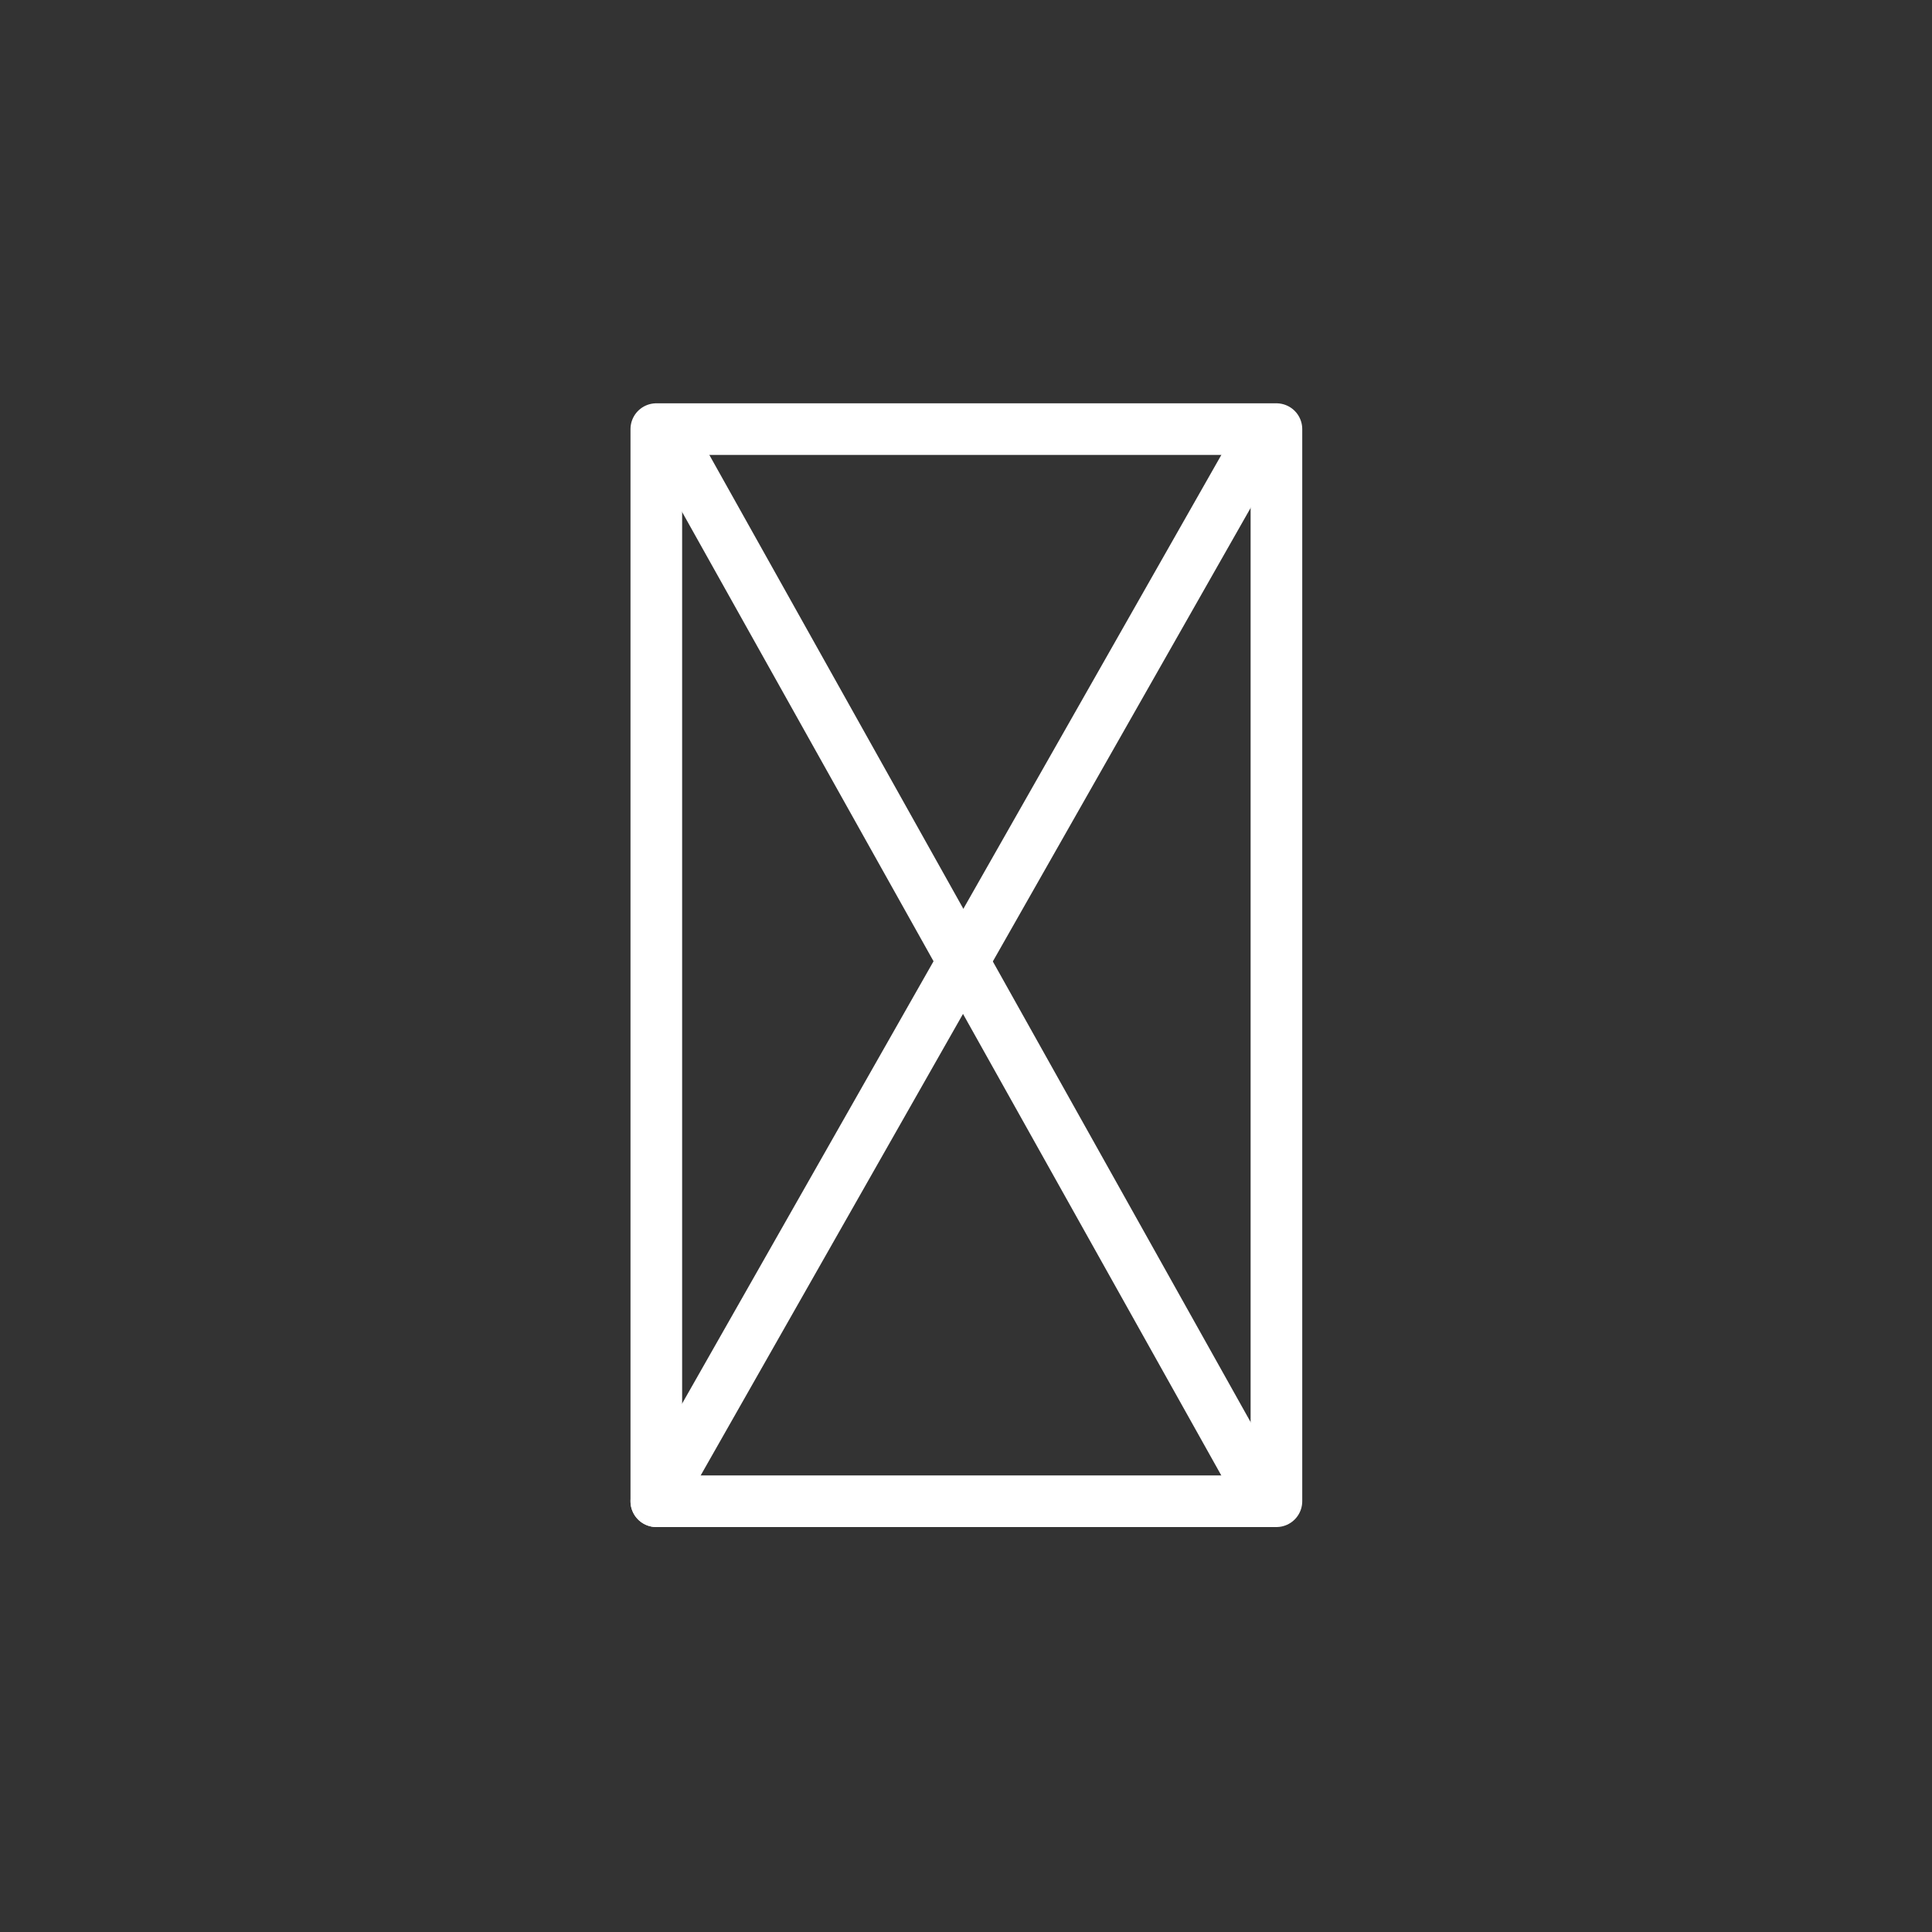
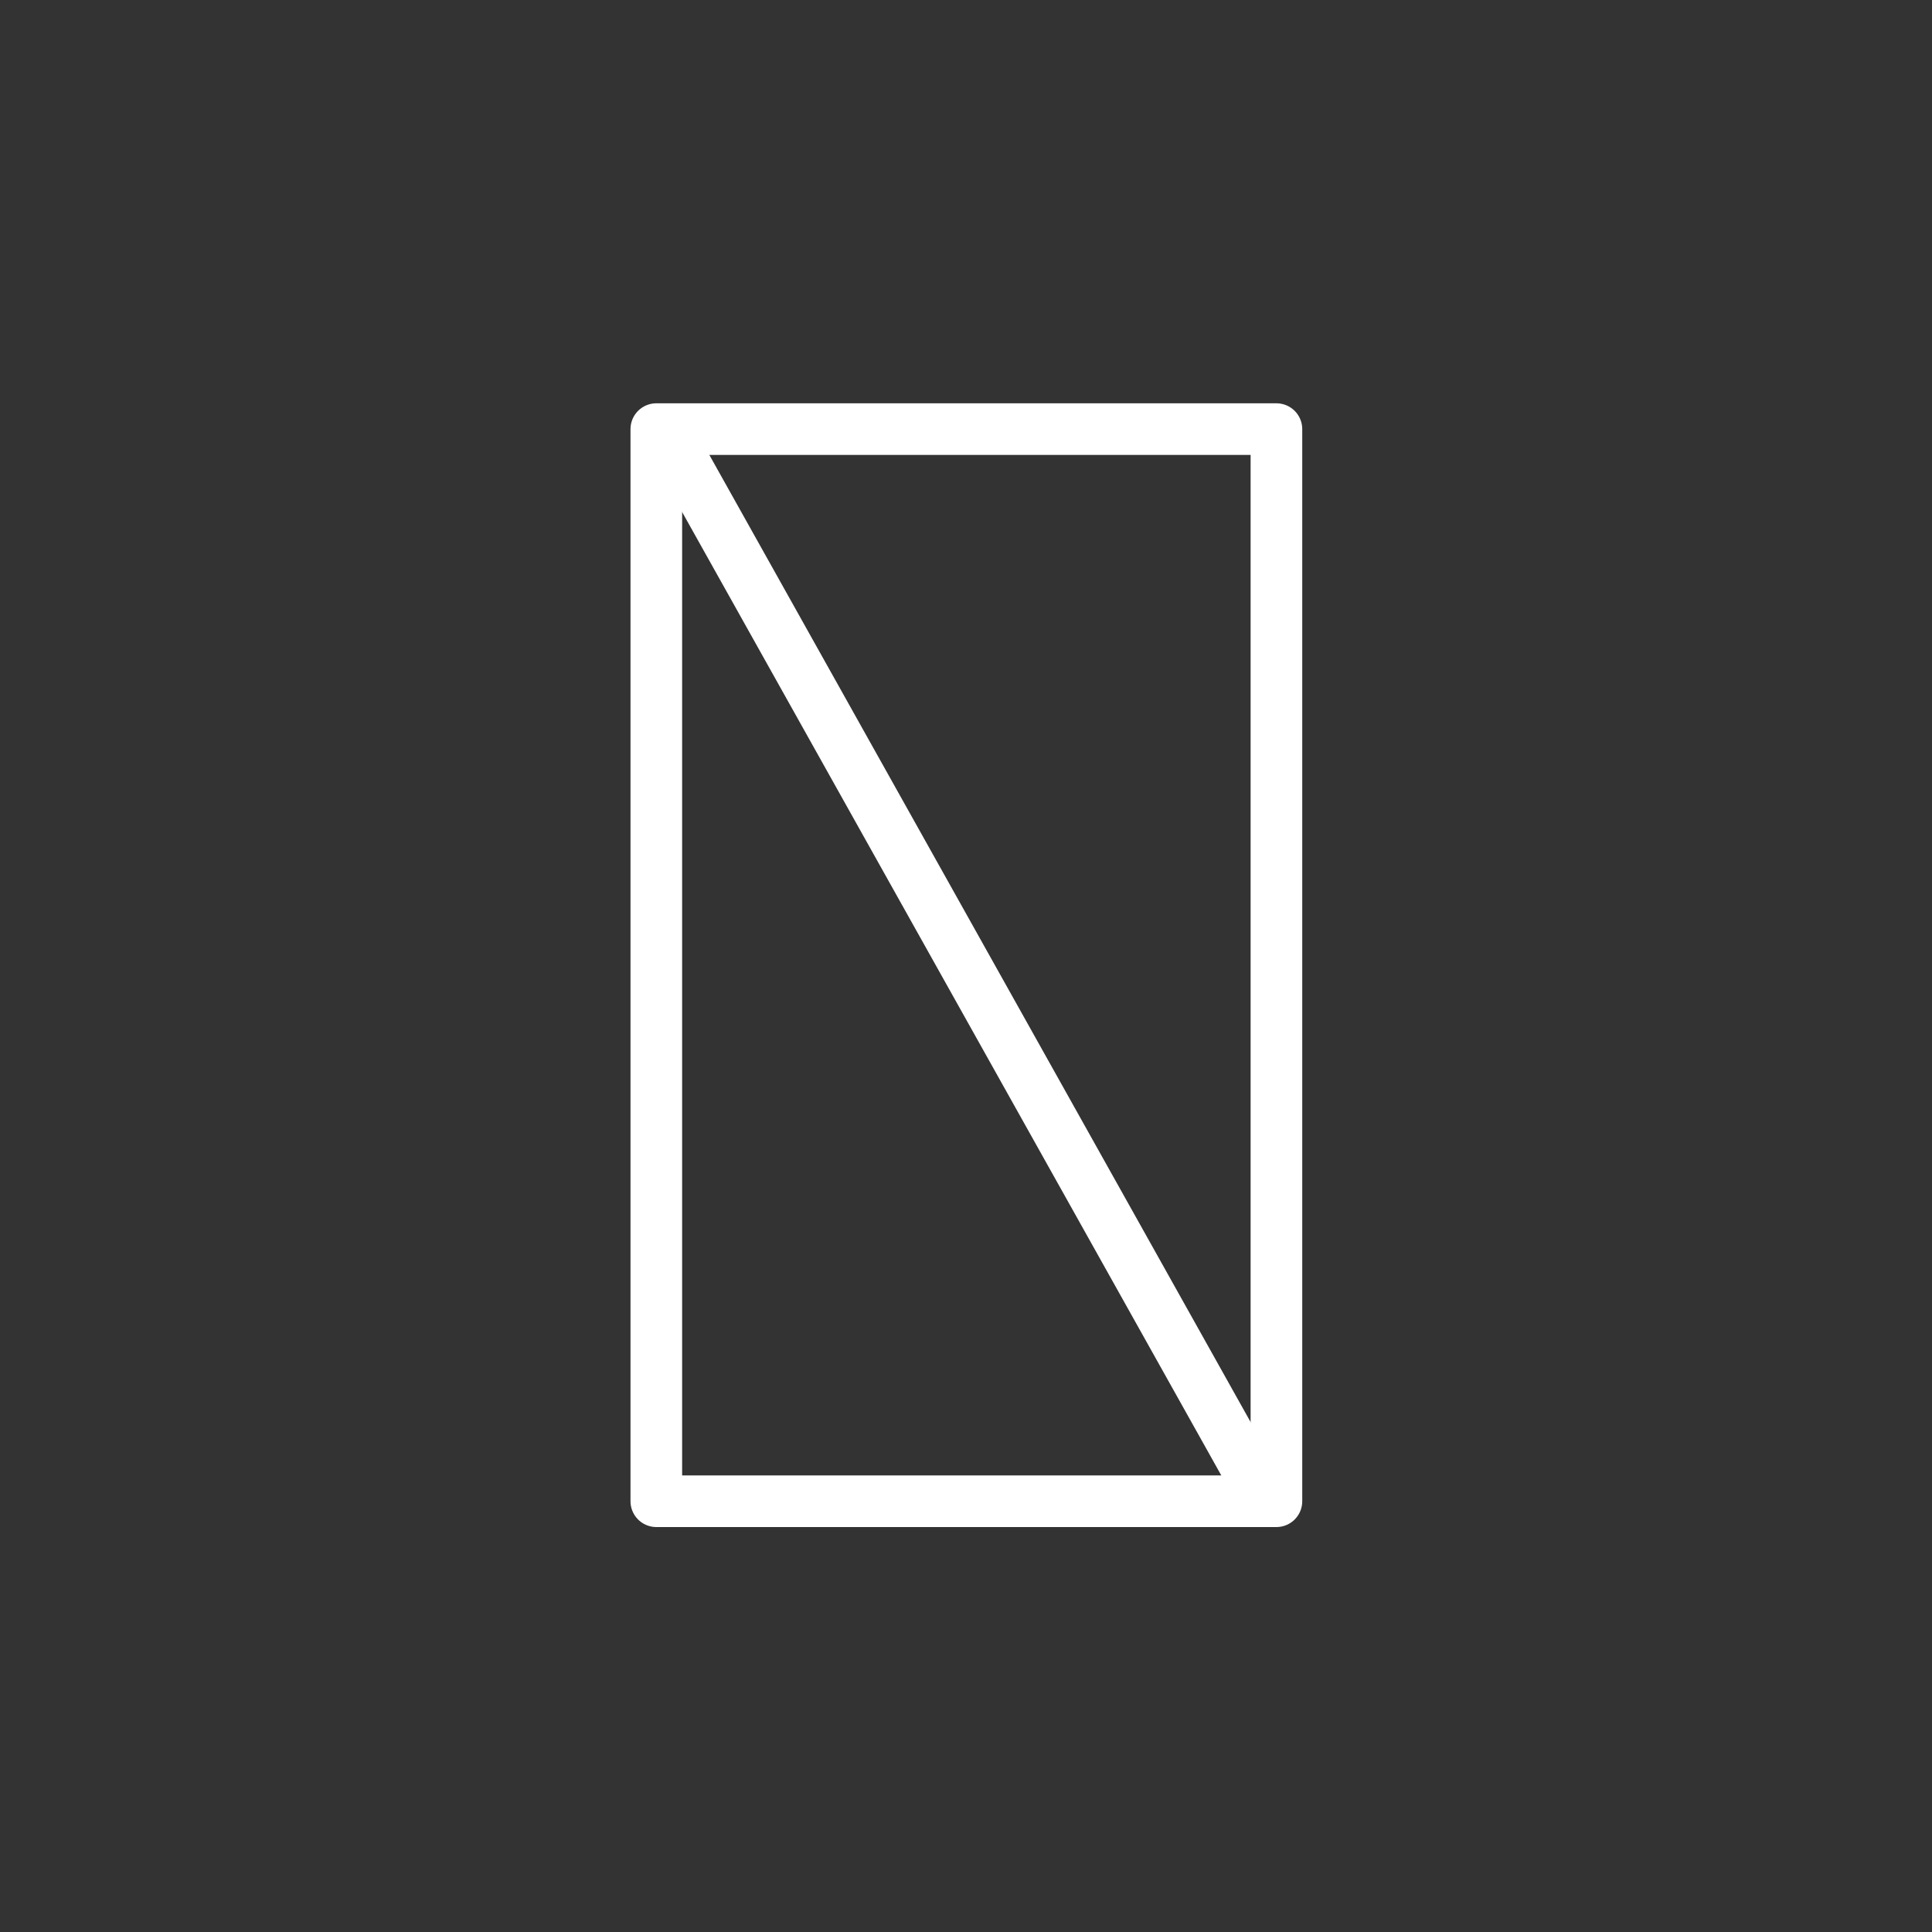
<svg xmlns="http://www.w3.org/2000/svg" version="1.1" id="Livello_1" x="0px" y="0px" viewBox="0 0 187.09 187.09" style="enable-background:new 0 0 187.09 187.09;" xml:space="preserve">
  <rect x="0" y="0" width="187.09" height="187.09" fill="#333333" stroke="none" />
  <style type="text/css">
	.st0{fill:none;stroke:#FFFFFF;stroke-width:5;stroke-linecap:round;stroke-linejoin:round;}
</style>
  <g>
    <g id="Raggruppa_925" transform="translate(-257.554 -910.235)">
      <rect id="Rettangolo_626" x="321.11" y="951.79" class="st0" width="60.05" height="103.82" />
      <line id="Linea_13" class="st0" x1="322.72" y1="953.11" x2="379.06" y2="1053.78" />
-       <line id="Linea_14" class="st0" x1="379.11" y1="953.57" x2="321.11" y2="1055.61" />
    </g>
  </g>
</svg>